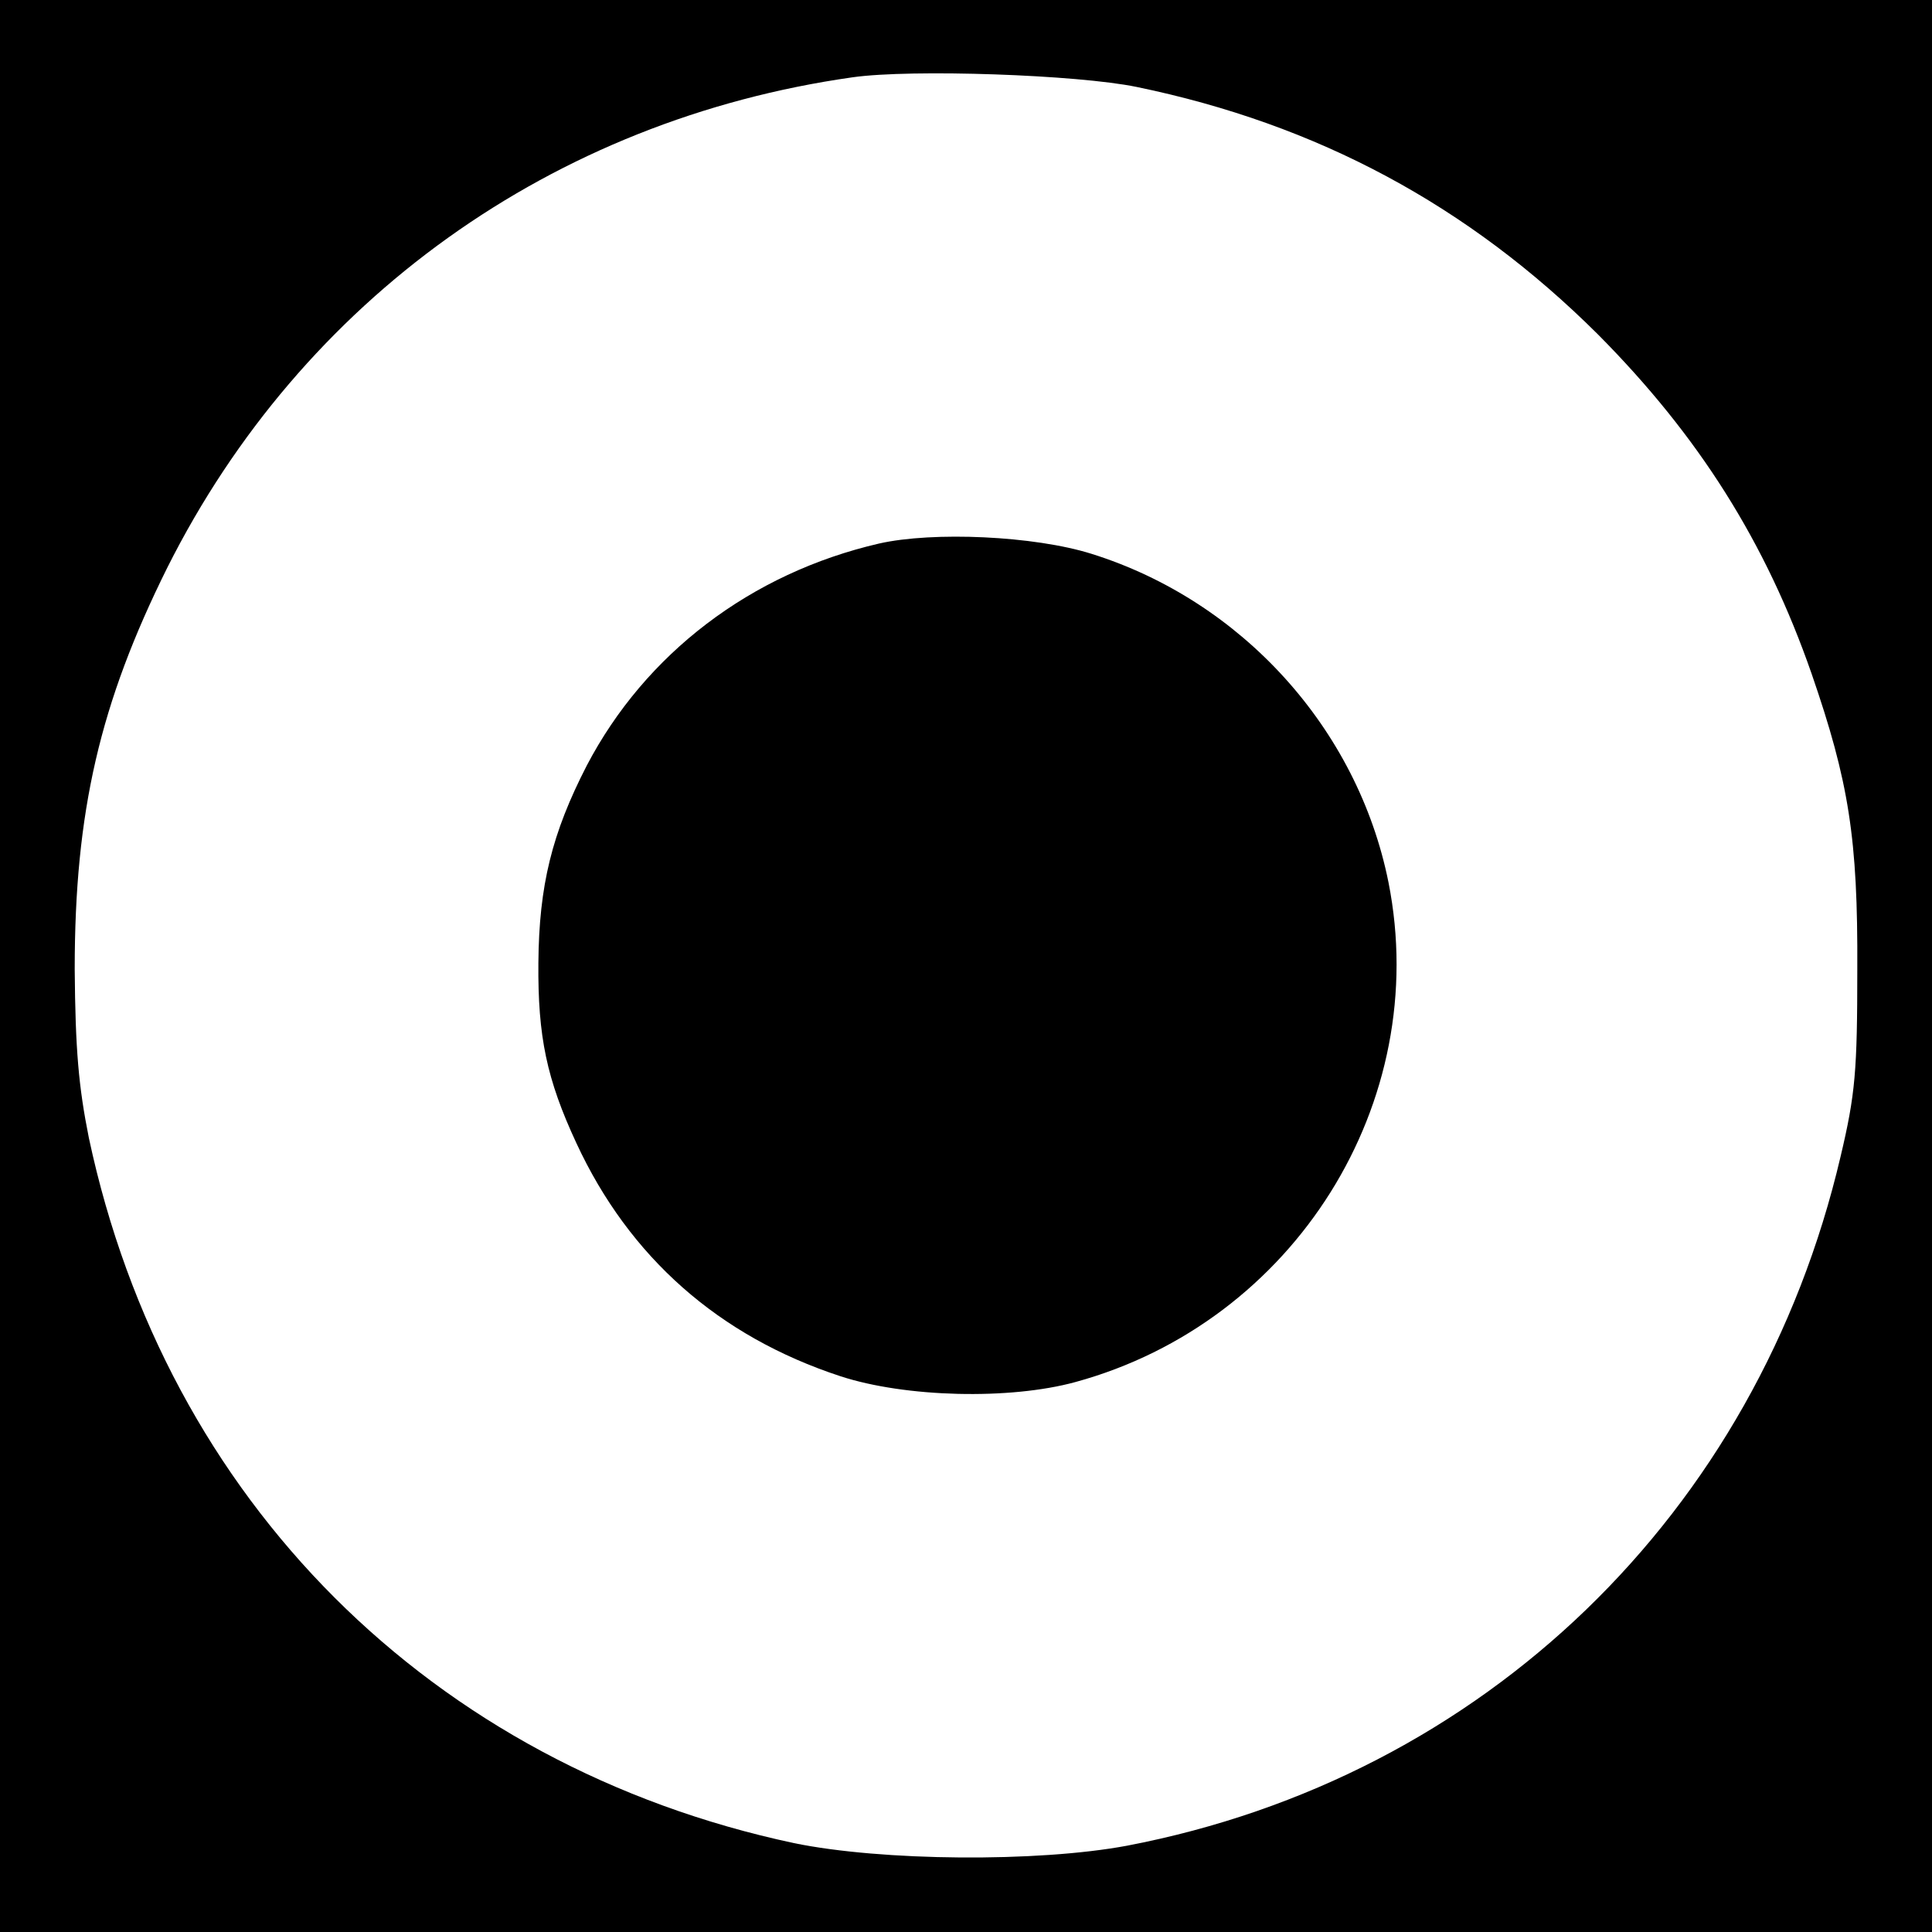
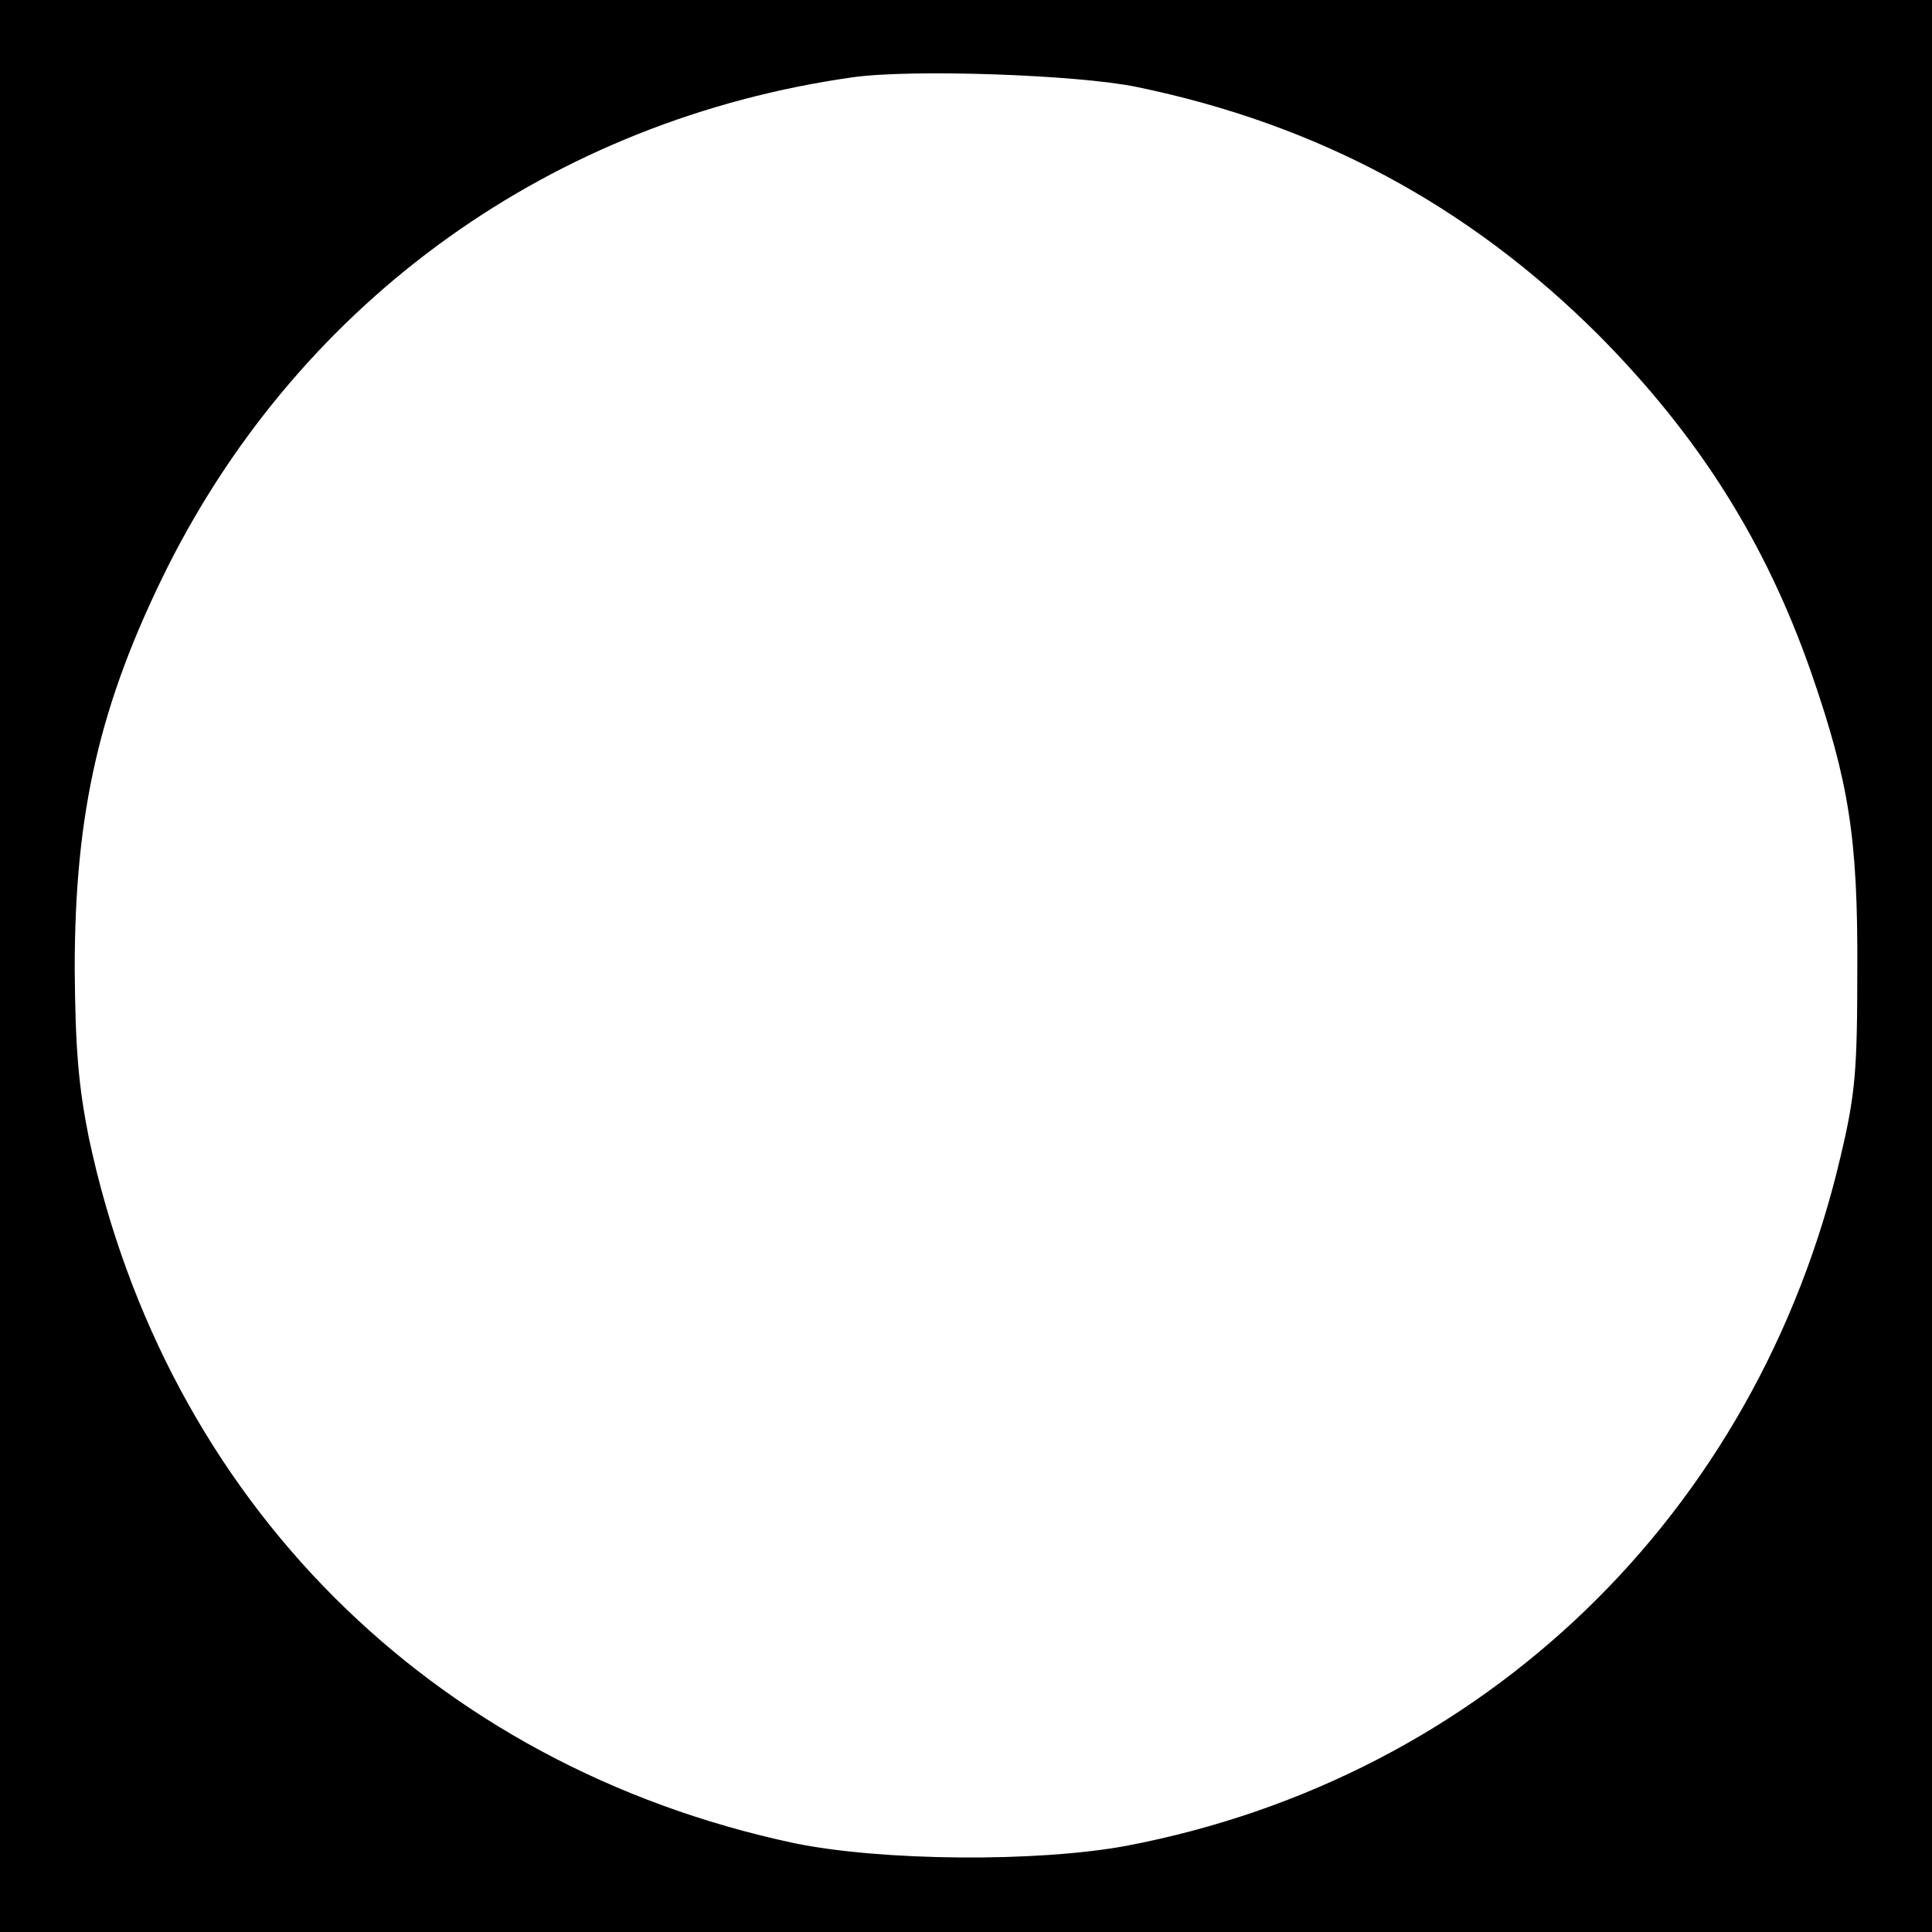
<svg xmlns="http://www.w3.org/2000/svg" version="1.0" width="300pt" height="300pt" viewBox="0 0 300 300" preserveAspectRatio="xMidYMid meet">
  <g transform="translate(0,300) scale(0.1,-0.1)" fill="#000000" stroke="none">
    <path d="M0 1500 l0 -1500 1500 0 1500 0 0 1500 0 1500 -1500 0 -1500 0 0 -1500z m1765 1365 c281 -58 515 -184 716 -384 157 -158 261 -323 332 -527 58 -168 72 -256 71 -459 0 -158 -3 -194 -26 -291 -130 -555 -554 -964 -1108 -1070 -139 -26 -381 -24 -517 4 -563 120 -975 532 -1095 1095 -16 80 -21 137 -22 262 0 245 39 413 144 624 209 416 598 695 1064 761 92 13 349 4 441 -15z" />
-     <path d="M1365 2156 c-199 -46 -363 -171 -454 -345 -54 -105 -74 -186 -75 -306 -1 -115 13 -181 59 -280 82 -177 221 -300 410 -362 101 -33 263 -37 365 -9 340 93 554 434 486 776 -48 239 -228 437 -461 510 -89 28 -246 35 -330 16z" />
  </g>
</svg>